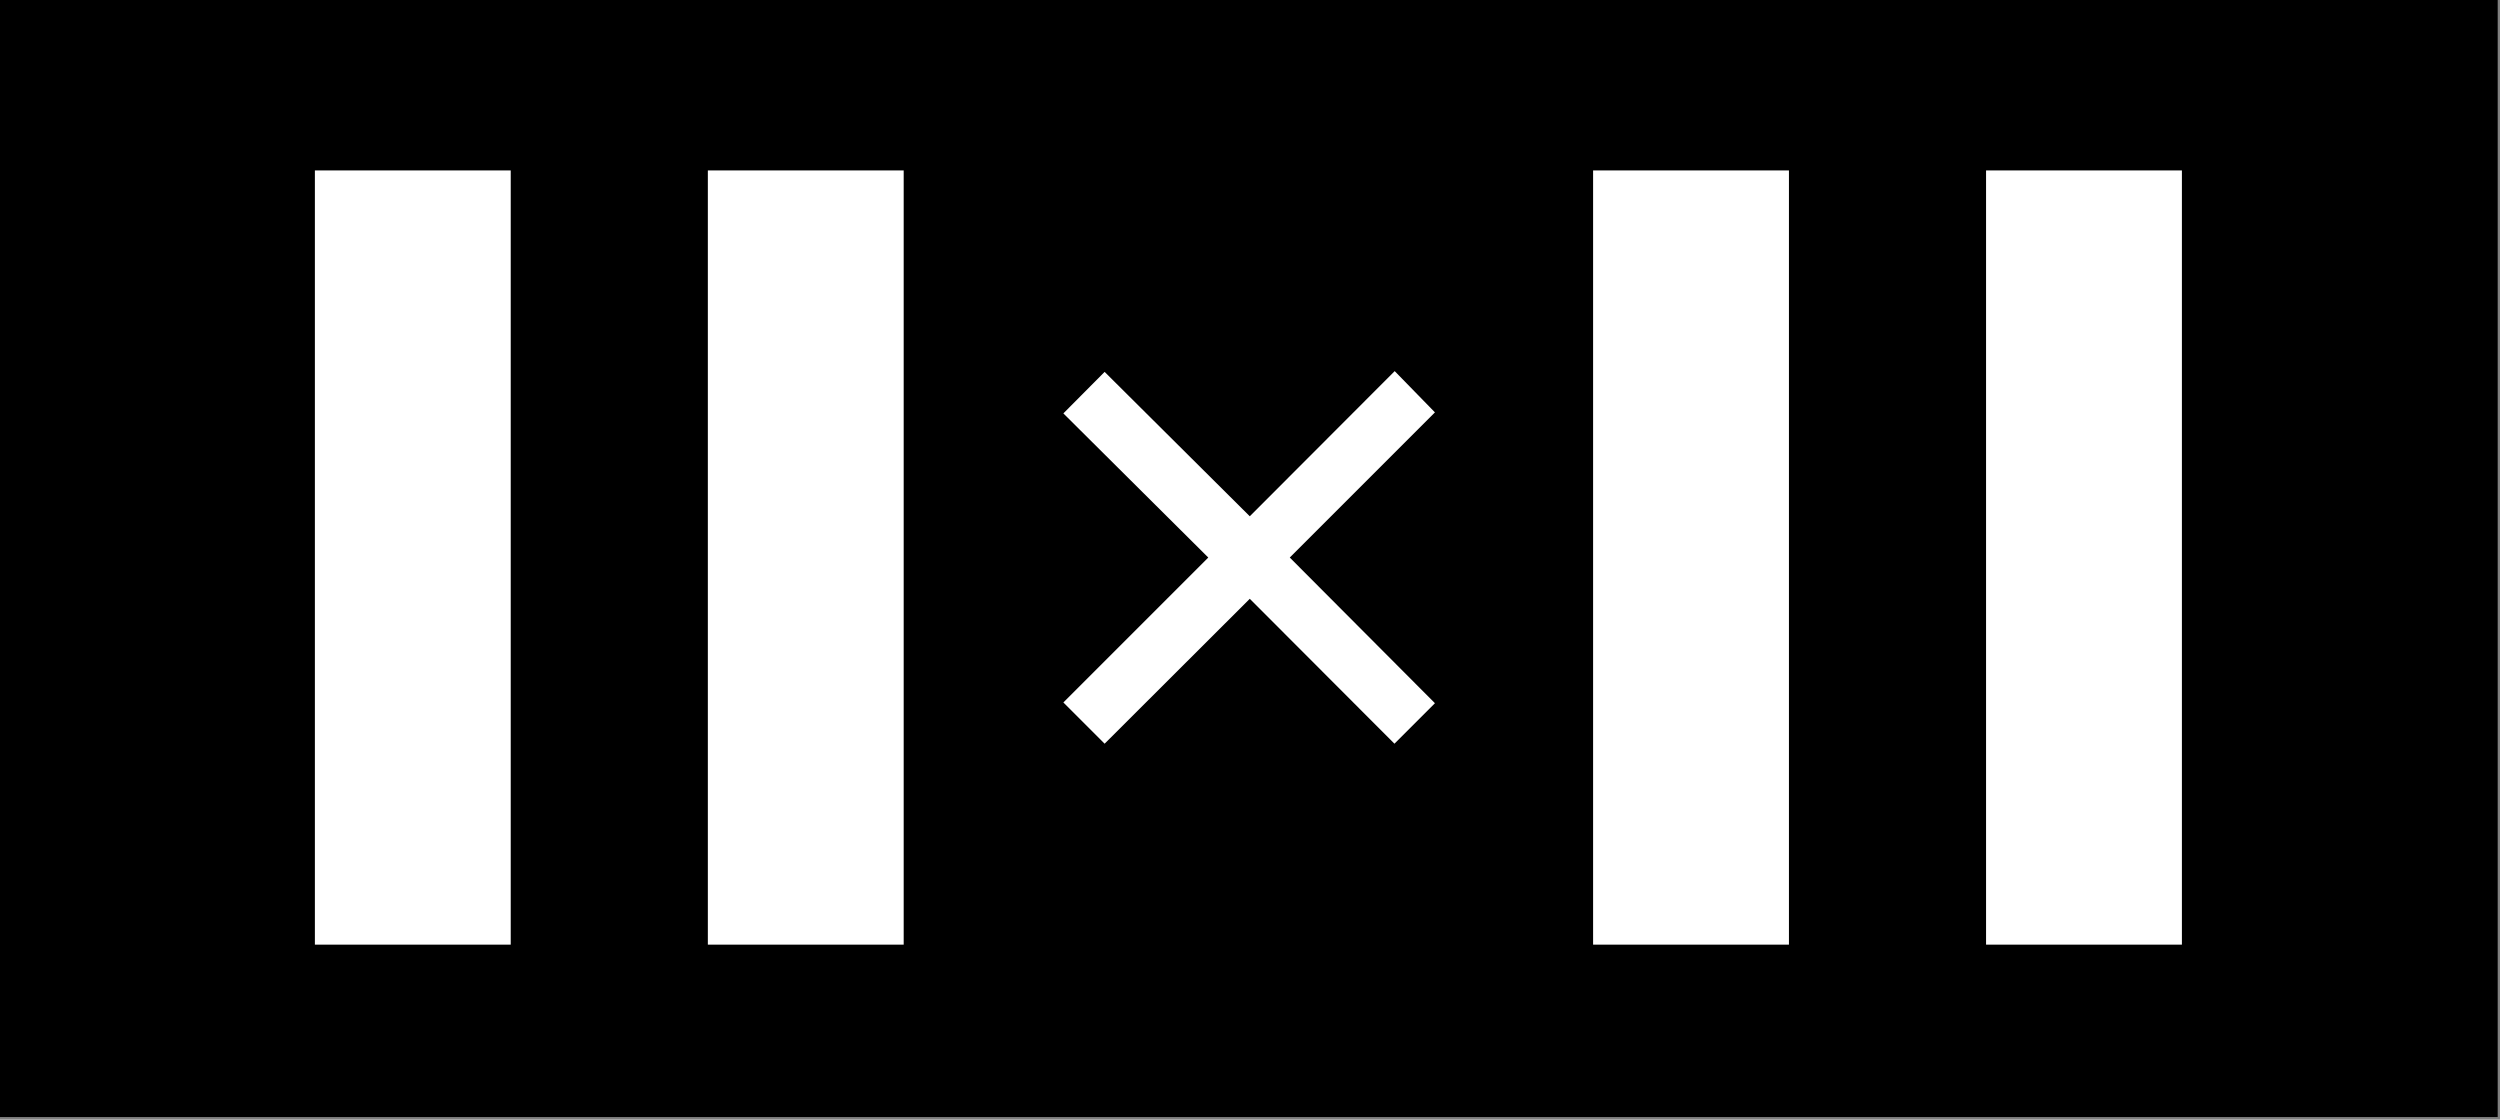
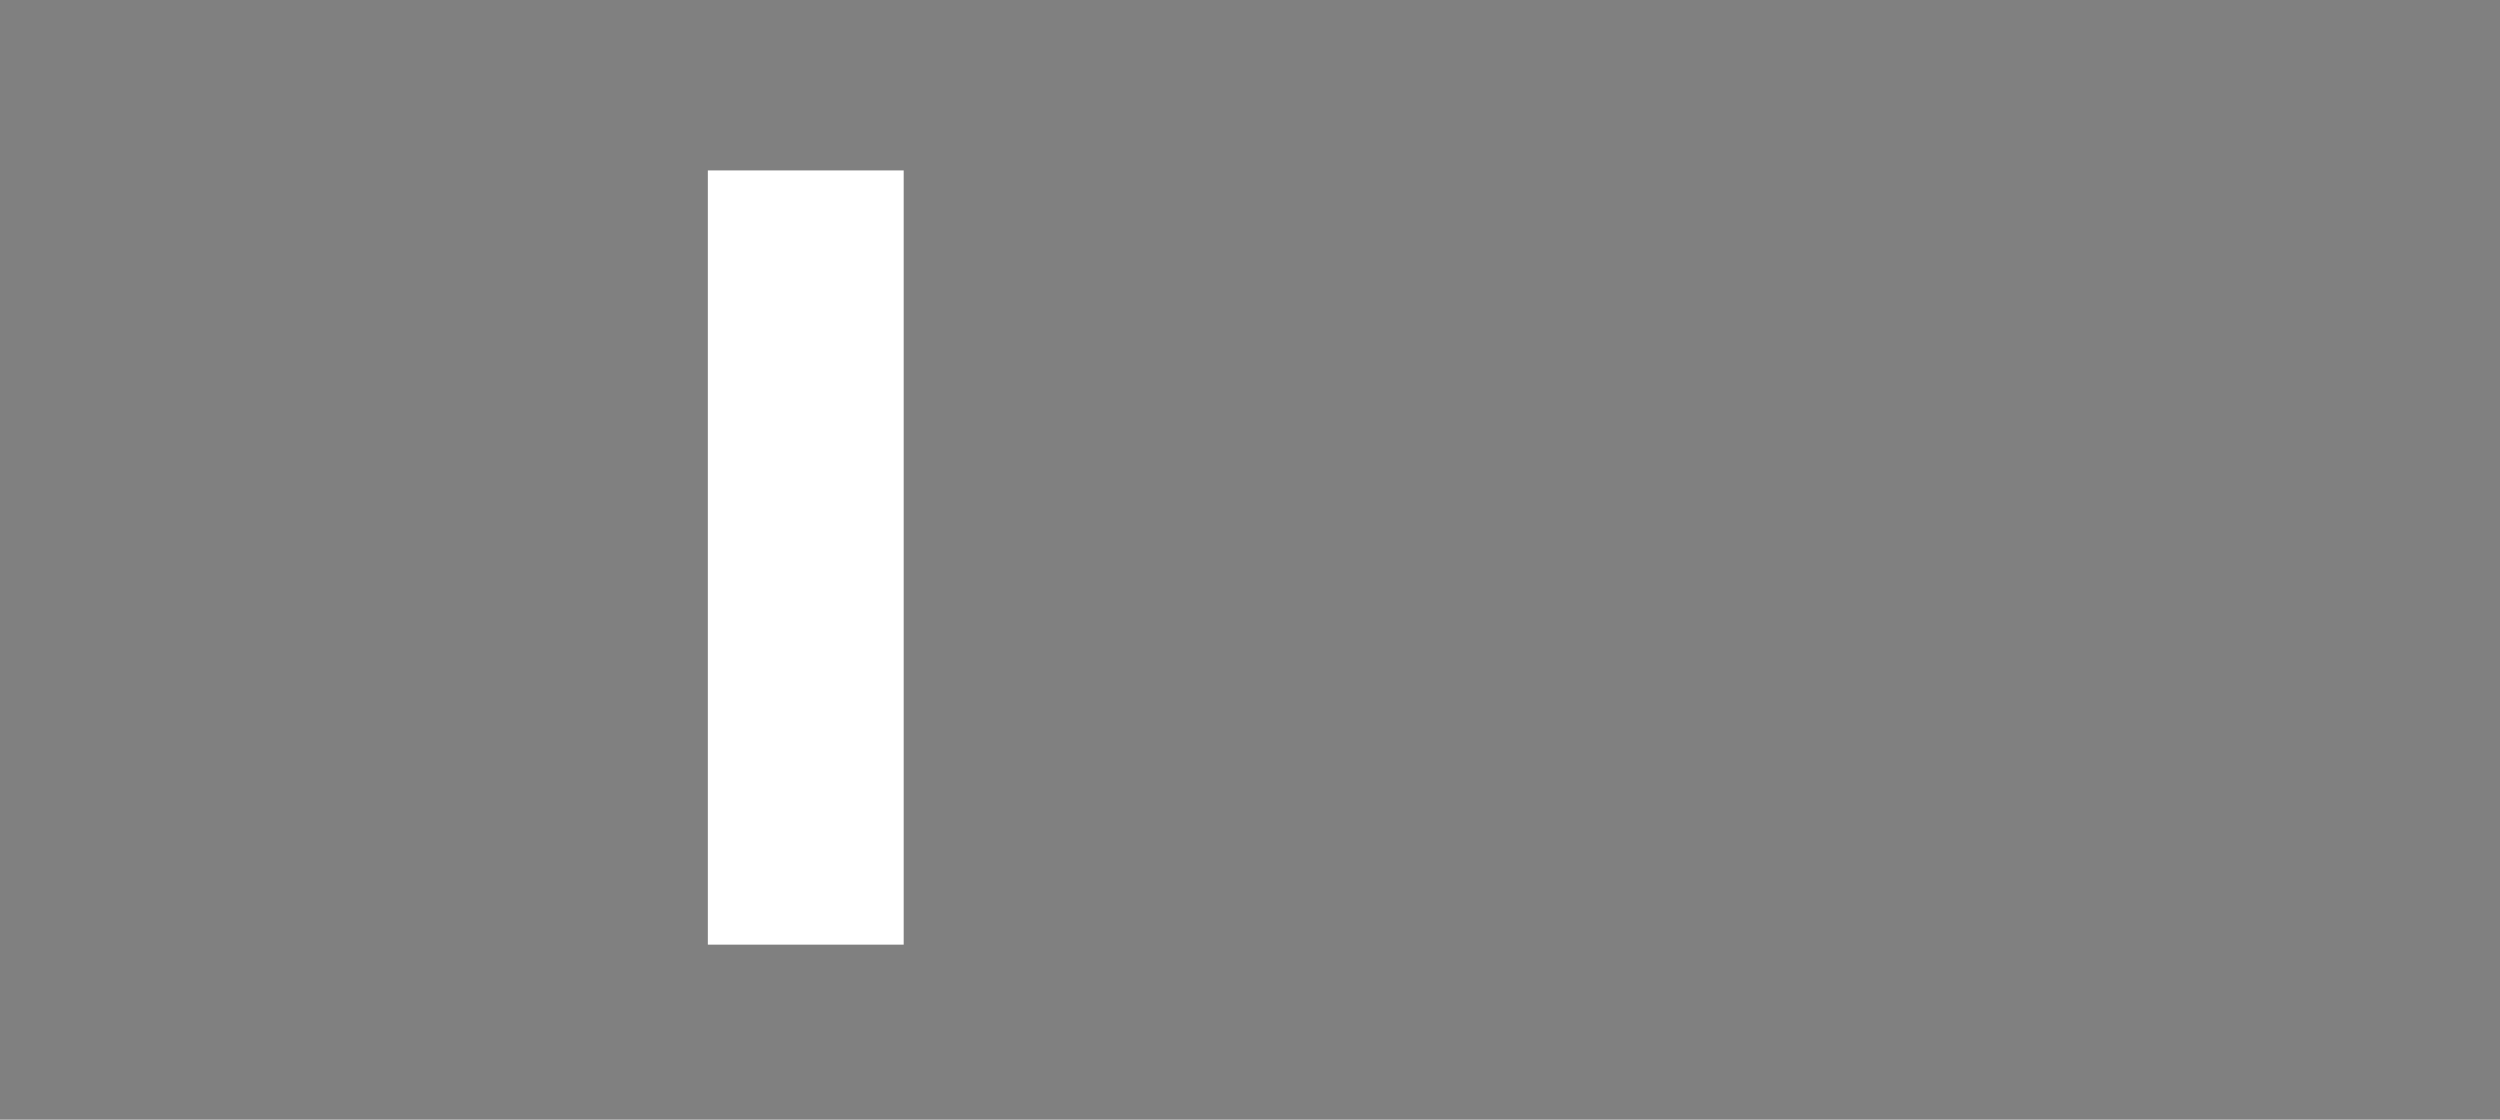
<svg xmlns="http://www.w3.org/2000/svg" xmlns:ns1="http://www.inkscape.org/namespaces/inkscape" xmlns:ns2="http://sodipodi.sourceforge.net/DTD/sodipodi-0.dtd" width="2133.885" height="955.691" viewBox="0 0 2133.885 955.691" id="svg2" version="1.1" ns1:version="0.92.3 (2405546, 2018-03-11)" ns2:docname="2x2_6.svg">
  <rect x="0" y="0" width="2133.885" height="955.691" fill="#808080" stroke="none" />
  <defs id="defs4">
    <pattern y="0" x="0" height="6" width="6" patternUnits="userSpaceOnUse" id="EMFhbasepattern" />
    <pattern id="EMFhbasepattern-9" patternUnits="userSpaceOnUse" width="6" height="6" x="0" y="0" />
    <pattern y="0" x="0" height="6" width="6" patternUnits="userSpaceOnUse" id="EMFhbasepattern-7" />
  </defs>
  <ns2:namedview id="base" pagecolor="#ffffff" bordercolor="#666666" borderopacity="1.0" ns1:pageopacity="0.0" ns1:pageshadow="2" ns1:zoom="0.068937999" ns1:cx="44.715421" ns1:cy="860.29682" ns1:document-units="px" ns1:current-layer="layer1-7" showgrid="false" units="px" fit-margin-top="0" fit-margin-left="0" fit-margin-right="0" fit-margin-bottom="0" ns1:window-width="1280" ns1:window-height="712" ns1:window-x="-4" ns1:window-y="-4" ns1:window-maximized="1" />
  <g ns1:label="Layer 1" ns1:groupmode="layer" id="layer1" transform="translate(-63.438,-33.726)">
    <g transform="matrix(10.859,0,0,10.859,-1961.555,-4108.293)" id="layer1-7" ns1:label="Layer 1">
      <g transform="matrix(0.719,0,0,0.719,62.604,108.632)" id="layer1-5" ns1:label="Layer 1">
-         <path id="path839" d="m 329.286,424.248 -16.115,16.188 16.115,16.188 -4.204,4.223 -16.115,-16.188 -16.115,16.188 -4.204,-4.927 15.414,-15.484 -15.414,-16.188 4.204,-4.223 16.115,15.484 16.115,-16.188 z M 205.974,397.503 h 21.72 v 85.163 h -21.72 z m 43.44,0 h 21.72 v 85.163 h -21.72 z m 119.109,85.163 h -21.72 v -85.163 h 21.72 z m 21.72,-85.163 v 85.163 h 21.019 v -85.163 z" style="fill:#ffffff;fill-opacity:1;fill-rule:nonzero;stroke:none;stroke-width:2.107" ns1:connector-curvature="0" />
-         <rect id="rect9" height="122.337" width="273.156" y="379.205" x="172.19" style="fill:#000000;fill-opacity:1;stroke-width:2.784" />
-         <path id="path11" d="m 329.162,424.504 -15.87,15.87 15.87,15.925 -4.427,4.427 -15.814,-15.842 -15.87,15.842 -4.51,-4.51 15.842,-15.842 -15.842,-15.758 4.51,-4.538 15.87,15.786 15.842,-15.87 z" class="cls-1" style="fill:#ffffff;fill-opacity:1;stroke-width:2.784" ns1:connector-curvature="0" />
-         <rect id="rect13" height="84.639" width="21.41" y="398.054" x="206.714" class="cls-1" style="fill:#ffffff;fill-opacity:1;stroke-width:2.784" />
        <rect id="rect15" height="84.639" width="21.41" y="398.054" x="249.674" class="cls-1" style="fill:#ffffff;fill-opacity:1;stroke-width:2.784" />
-         <path id="path17" d="m 367.863,482.693 h -21.41 v -84.639 h 21.41 z m 21.55,-84.639 v 84.639 h 21.41 v -84.639 z" class="cls-1" style="fill:#ffffff;fill-opacity:1;stroke-width:2.784" ns1:connector-curvature="0" />
      </g>
    </g>
  </g>
</svg>